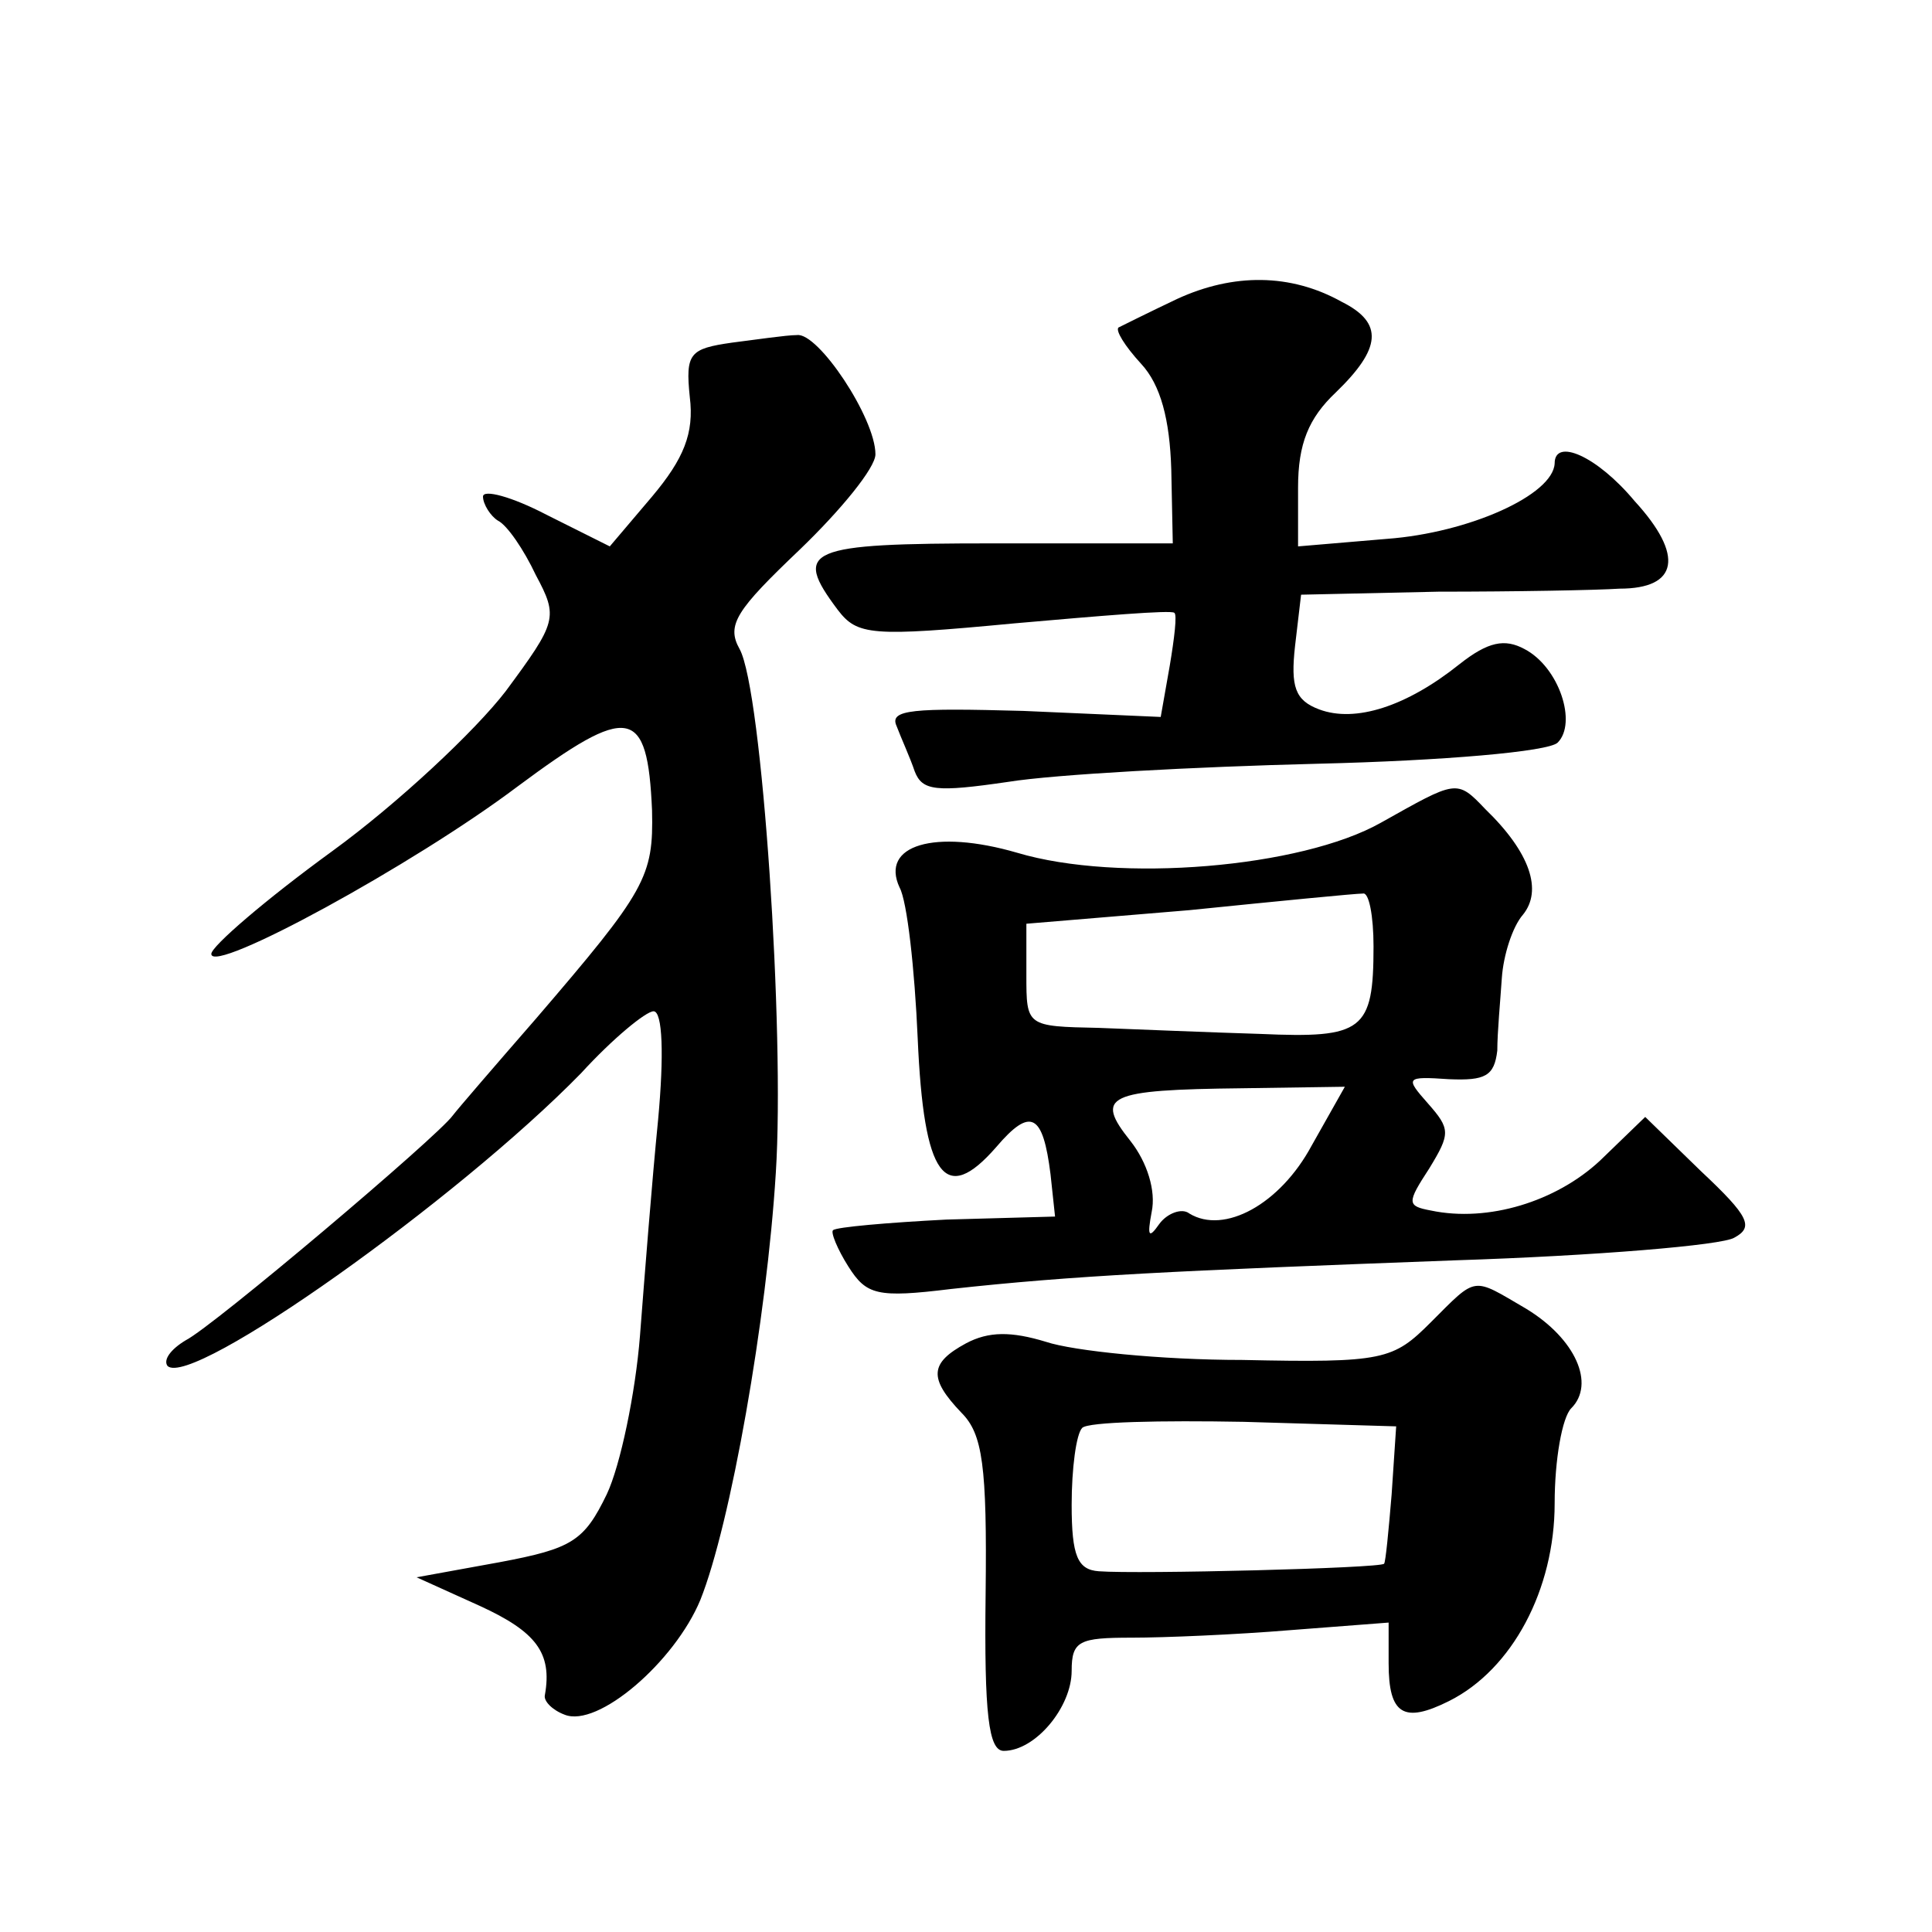
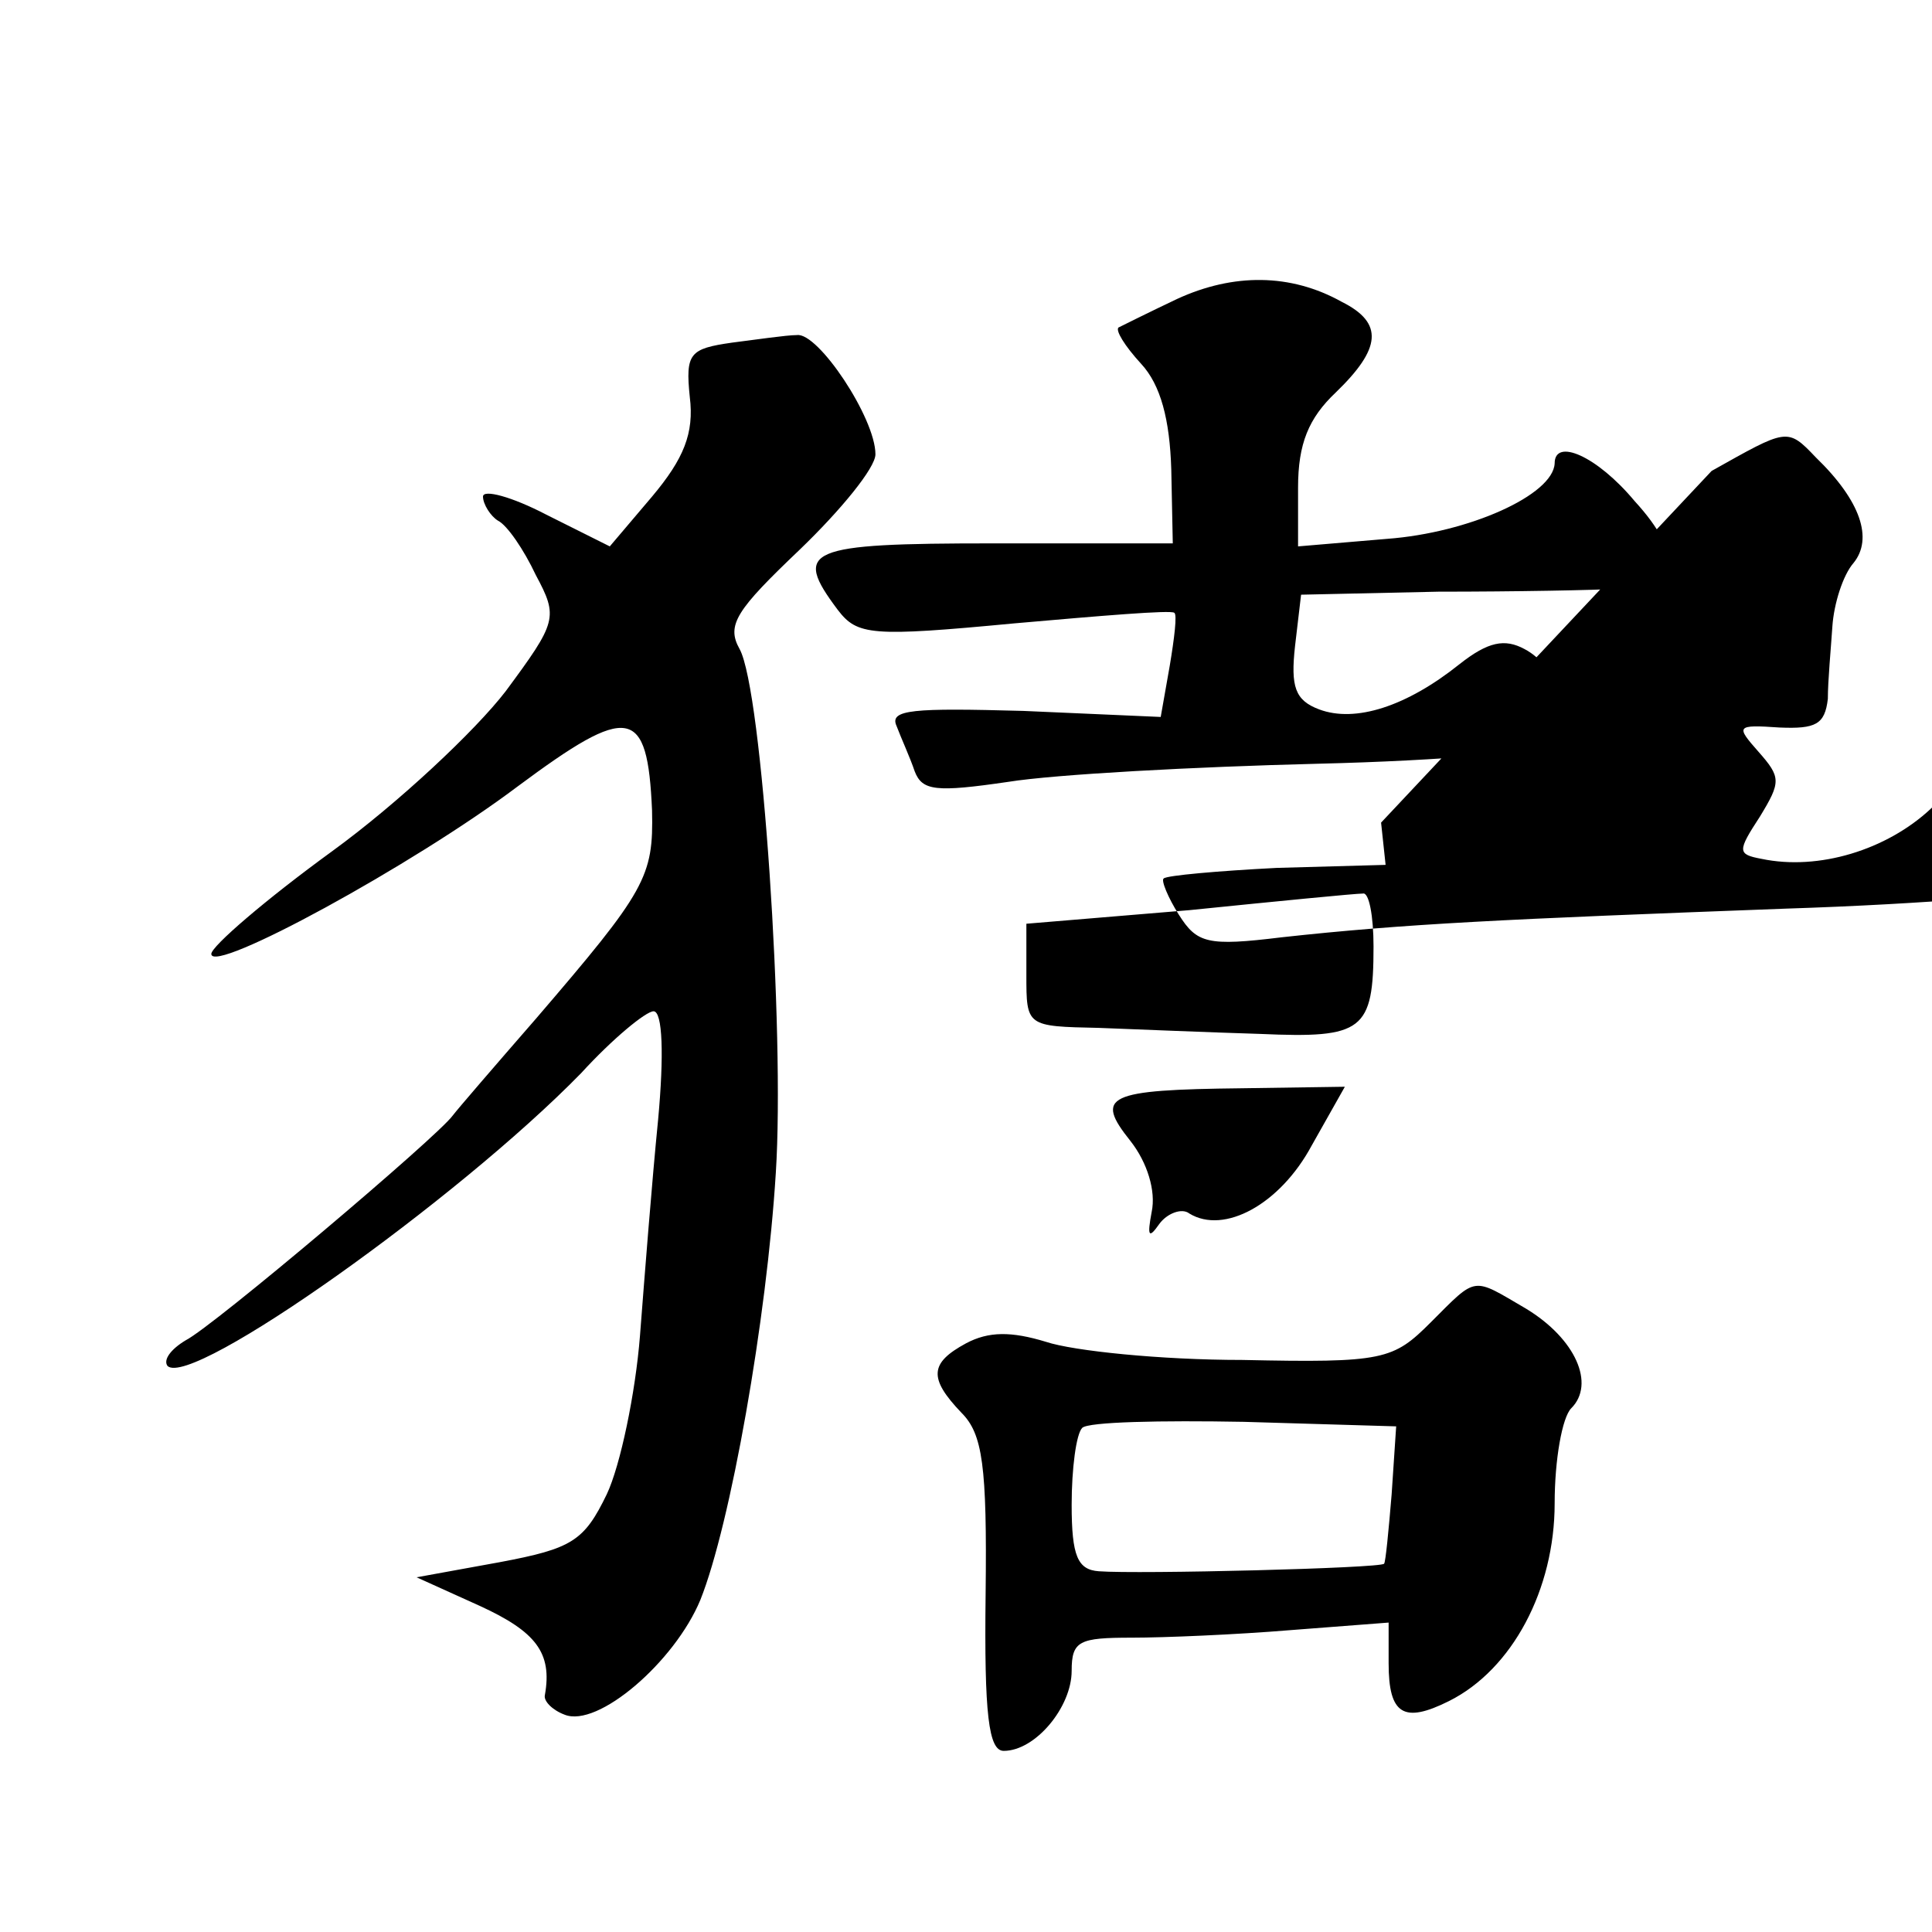
<svg xmlns="http://www.w3.org/2000/svg" version="1.0" width="128pt" height="128pt" viewBox="0 0 128 128" preserveAspectRatio="xMidYMid meet">
  <g transform="translate(0,128) scale(0.1,-0.1)" fill="#0" stroke="none">
-     <path d="M780 1082 c-19 -9 -37 -18 -39 -19 -2 -2 4 -12 15 -24 13 -14 19 -37 20 -70 l1 -49 -119 0 c-124 0 -133 -4 -103 -44 13 -17 22 -18 117 -9 57 5 104 9 106 7 2 -1 0 -17 -3 -35 l-6 -34 -91 4 c-73 2 -89 1 -84 -10 3 -8 9 -21 12 -30 5 -13 14 -14 62 -7 31 5 124 10 205 12 83 2 153 8 159 14 13 13 1 50 -22 62 -13 7 -24 5 -43 -10 -35 -28 -69 -39 -93 -30 -16 6 -19 15 -16 42 l4 34 91 2 c51 0 105 1 120 2 39 0 43 22 10 58 -25 30 -53 42 -53 25 -1 -21 -57 -46 -111 -50 l-59 -5 0 39 c0 29 7 46 25 63 30 29 32 46 4 60 -34 19 -72 19 -109 2z M485 1053 c-28 -4 -31 -7 -28 -36 3 -24 -4 -41 -25 -66 l-28 -33 -42 21 c-23 12 -42 17 -42 12 0 -5 5 -13 10 -16 6 -3 17 -19 25 -36 15 -28 14 -31 -20 -77 -20 -26 -71 -74 -115 -106 -44 -32 -80 -63 -80 -68 0 -14 134 59 203 111 74 55 86 53 89 -16 1 -44 -4 -53 -77 -138 -27 -31 -52 -60 -55 -64 -10 -14 -159 -140 -177 -149 -10 -6 -15 -13 -12 -17 16 -15 192 110 274 194 21 23 43 41 48 41 6 0 7 -29 3 -72 -4 -40 -9 -104 -12 -143 -3 -38 -13 -86 -22 -105 -15 -31 -23 -36 -71 -45 l-55 -10 42 -19 c37 -17 48 -31 43 -59 -1 -4 5 -10 13 -13 22 -9 73 35 90 76 20 50 44 186 50 283 6 93 -9 320 -24 347 -9 16 -2 26 40 66 27 26 50 54 50 63 0 24 -38 81 -52 79 -7 0 -27 -3 -43 -5z M915 735 c-53 -30 -174 -40 -241 -20 -55 16 -91 5 -78 -23 5 -9 10 -54 12 -100 4 -92 18 -111 52 -72 23 27 31 22 36 -18 l3 -28 -72 -2 c-39 -2 -73 -5 -75 -7 -2 -1 3 -13 10 -24 12 -19 19 -21 68 -15 82 9 147 12 334 19 93 3 177 10 185 15 13 7 10 14 -22 44 l-37 36 -30 -29 c-29 -27 -74 -41 -112 -33 -16 3 -16 5 -1 28 14 23 14 26 -1 43 -15 17 -15 18 14 16 24 -1 30 2 32 19 0 12 2 33 3 48 1 15 7 34 14 42 13 16 5 41 -25 70 -19 20 -19 19 -69 -9z m-5 -82 c0 -56 -7 -61 -75 -58 -33 1 -81 3 -107 4 -48 1 -48 1 -48 35 l0 34 108 9 c59 6 110 11 115 11 4 1 7 -15 7 -35z m-41 -132 c-21 -39 -58 -59 -81 -45 -5 4 -15 0 -20 -7 -7 -10 -8 -8 -5 8 3 14 -3 33 -14 47 -24 30 -16 34 74 35 l68 1 -22 -39z M948 404 c-25 -25 -31 -27 -125 -25 -54 0 -112 6 -130 12 -23 7 -38 7 -53 -1 -24 -13 -25 -23 -3 -46 14 -14 17 -35 16 -120 -1 -80 2 -104 12 -104 21 0 45 29 45 53 0 20 5 22 40 22 21 0 69 2 105 5 l65 5 0 -27 c0 -34 10 -40 40 -25 42 21 70 74 70 131 0 29 5 57 11 63 16 16 3 46 -30 66 -36 21 -32 22 -63 -9z m-26 -114 c-2 -24 -4 -45 -5 -46 -2 -3 -163 -7 -189 -5 -14 1 -18 10 -18 44 0 24 3 47 7 51 4 4 52 5 107 4 l101 -3 -3 -45z" />
+     <path d="M780 1082 c-19 -9 -37 -18 -39 -19 -2 -2 4 -12 15 -24 13 -14 19 -37 20 -70 l1 -49 -119 0 c-124 0 -133 -4 -103 -44 13 -17 22 -18 117 -9 57 5 104 9 106 7 2 -1 0 -17 -3 -35 l-6 -34 -91 4 c-73 2 -89 1 -84 -10 3 -8 9 -21 12 -30 5 -13 14 -14 62 -7 31 5 124 10 205 12 83 2 153 8 159 14 13 13 1 50 -22 62 -13 7 -24 5 -43 -10 -35 -28 -69 -39 -93 -30 -16 6 -19 15 -16 42 l4 34 91 2 c51 0 105 1 120 2 39 0 43 22 10 58 -25 30 -53 42 -53 25 -1 -21 -57 -46 -111 -50 l-59 -5 0 39 c0 29 7 46 25 63 30 29 32 46 4 60 -34 19 -72 19 -109 2z M485 1053 c-28 -4 -31 -7 -28 -36 3 -24 -4 -41 -25 -66 l-28 -33 -42 21 c-23 12 -42 17 -42 12 0 -5 5 -13 10 -16 6 -3 17 -19 25 -36 15 -28 14 -31 -20 -77 -20 -26 -71 -74 -115 -106 -44 -32 -80 -63 -80 -68 0 -14 134 59 203 111 74 55 86 53 89 -16 1 -44 -4 -53 -77 -138 -27 -31 -52 -60 -55 -64 -10 -14 -159 -140 -177 -149 -10 -6 -15 -13 -12 -17 16 -15 192 110 274 194 21 23 43 41 48 41 6 0 7 -29 3 -72 -4 -40 -9 -104 -12 -143 -3 -38 -13 -86 -22 -105 -15 -31 -23 -36 -71 -45 l-55 -10 42 -19 c37 -17 48 -31 43 -59 -1 -4 5 -10 13 -13 22 -9 73 35 90 76 20 50 44 186 50 283 6 93 -9 320 -24 347 -9 16 -2 26 40 66 27 26 50 54 50 63 0 24 -38 81 -52 79 -7 0 -27 -3 -43 -5z M915 735 l3 -28 -72 -2 c-39 -2 -73 -5 -75 -7 -2 -1 3 -13 10 -24 12 -19 19 -21 68 -15 82 9 147 12 334 19 93 3 177 10 185 15 13 7 10 14 -22 44 l-37 36 -30 -29 c-29 -27 -74 -41 -112 -33 -16 3 -16 5 -1 28 14 23 14 26 -1 43 -15 17 -15 18 14 16 24 -1 30 2 32 19 0 12 2 33 3 48 1 15 7 34 14 42 13 16 5 41 -25 70 -19 20 -19 19 -69 -9z m-5 -82 c0 -56 -7 -61 -75 -58 -33 1 -81 3 -107 4 -48 1 -48 1 -48 35 l0 34 108 9 c59 6 110 11 115 11 4 1 7 -15 7 -35z m-41 -132 c-21 -39 -58 -59 -81 -45 -5 4 -15 0 -20 -7 -7 -10 -8 -8 -5 8 3 14 -3 33 -14 47 -24 30 -16 34 74 35 l68 1 -22 -39z M948 404 c-25 -25 -31 -27 -125 -25 -54 0 -112 6 -130 12 -23 7 -38 7 -53 -1 -24 -13 -25 -23 -3 -46 14 -14 17 -35 16 -120 -1 -80 2 -104 12 -104 21 0 45 29 45 53 0 20 5 22 40 22 21 0 69 2 105 5 l65 5 0 -27 c0 -34 10 -40 40 -25 42 21 70 74 70 131 0 29 5 57 11 63 16 16 3 46 -30 66 -36 21 -32 22 -63 -9z m-26 -114 c-2 -24 -4 -45 -5 -46 -2 -3 -163 -7 -189 -5 -14 1 -18 10 -18 44 0 24 3 47 7 51 4 4 52 5 107 4 l101 -3 -3 -45z" />
  </g>
</svg>